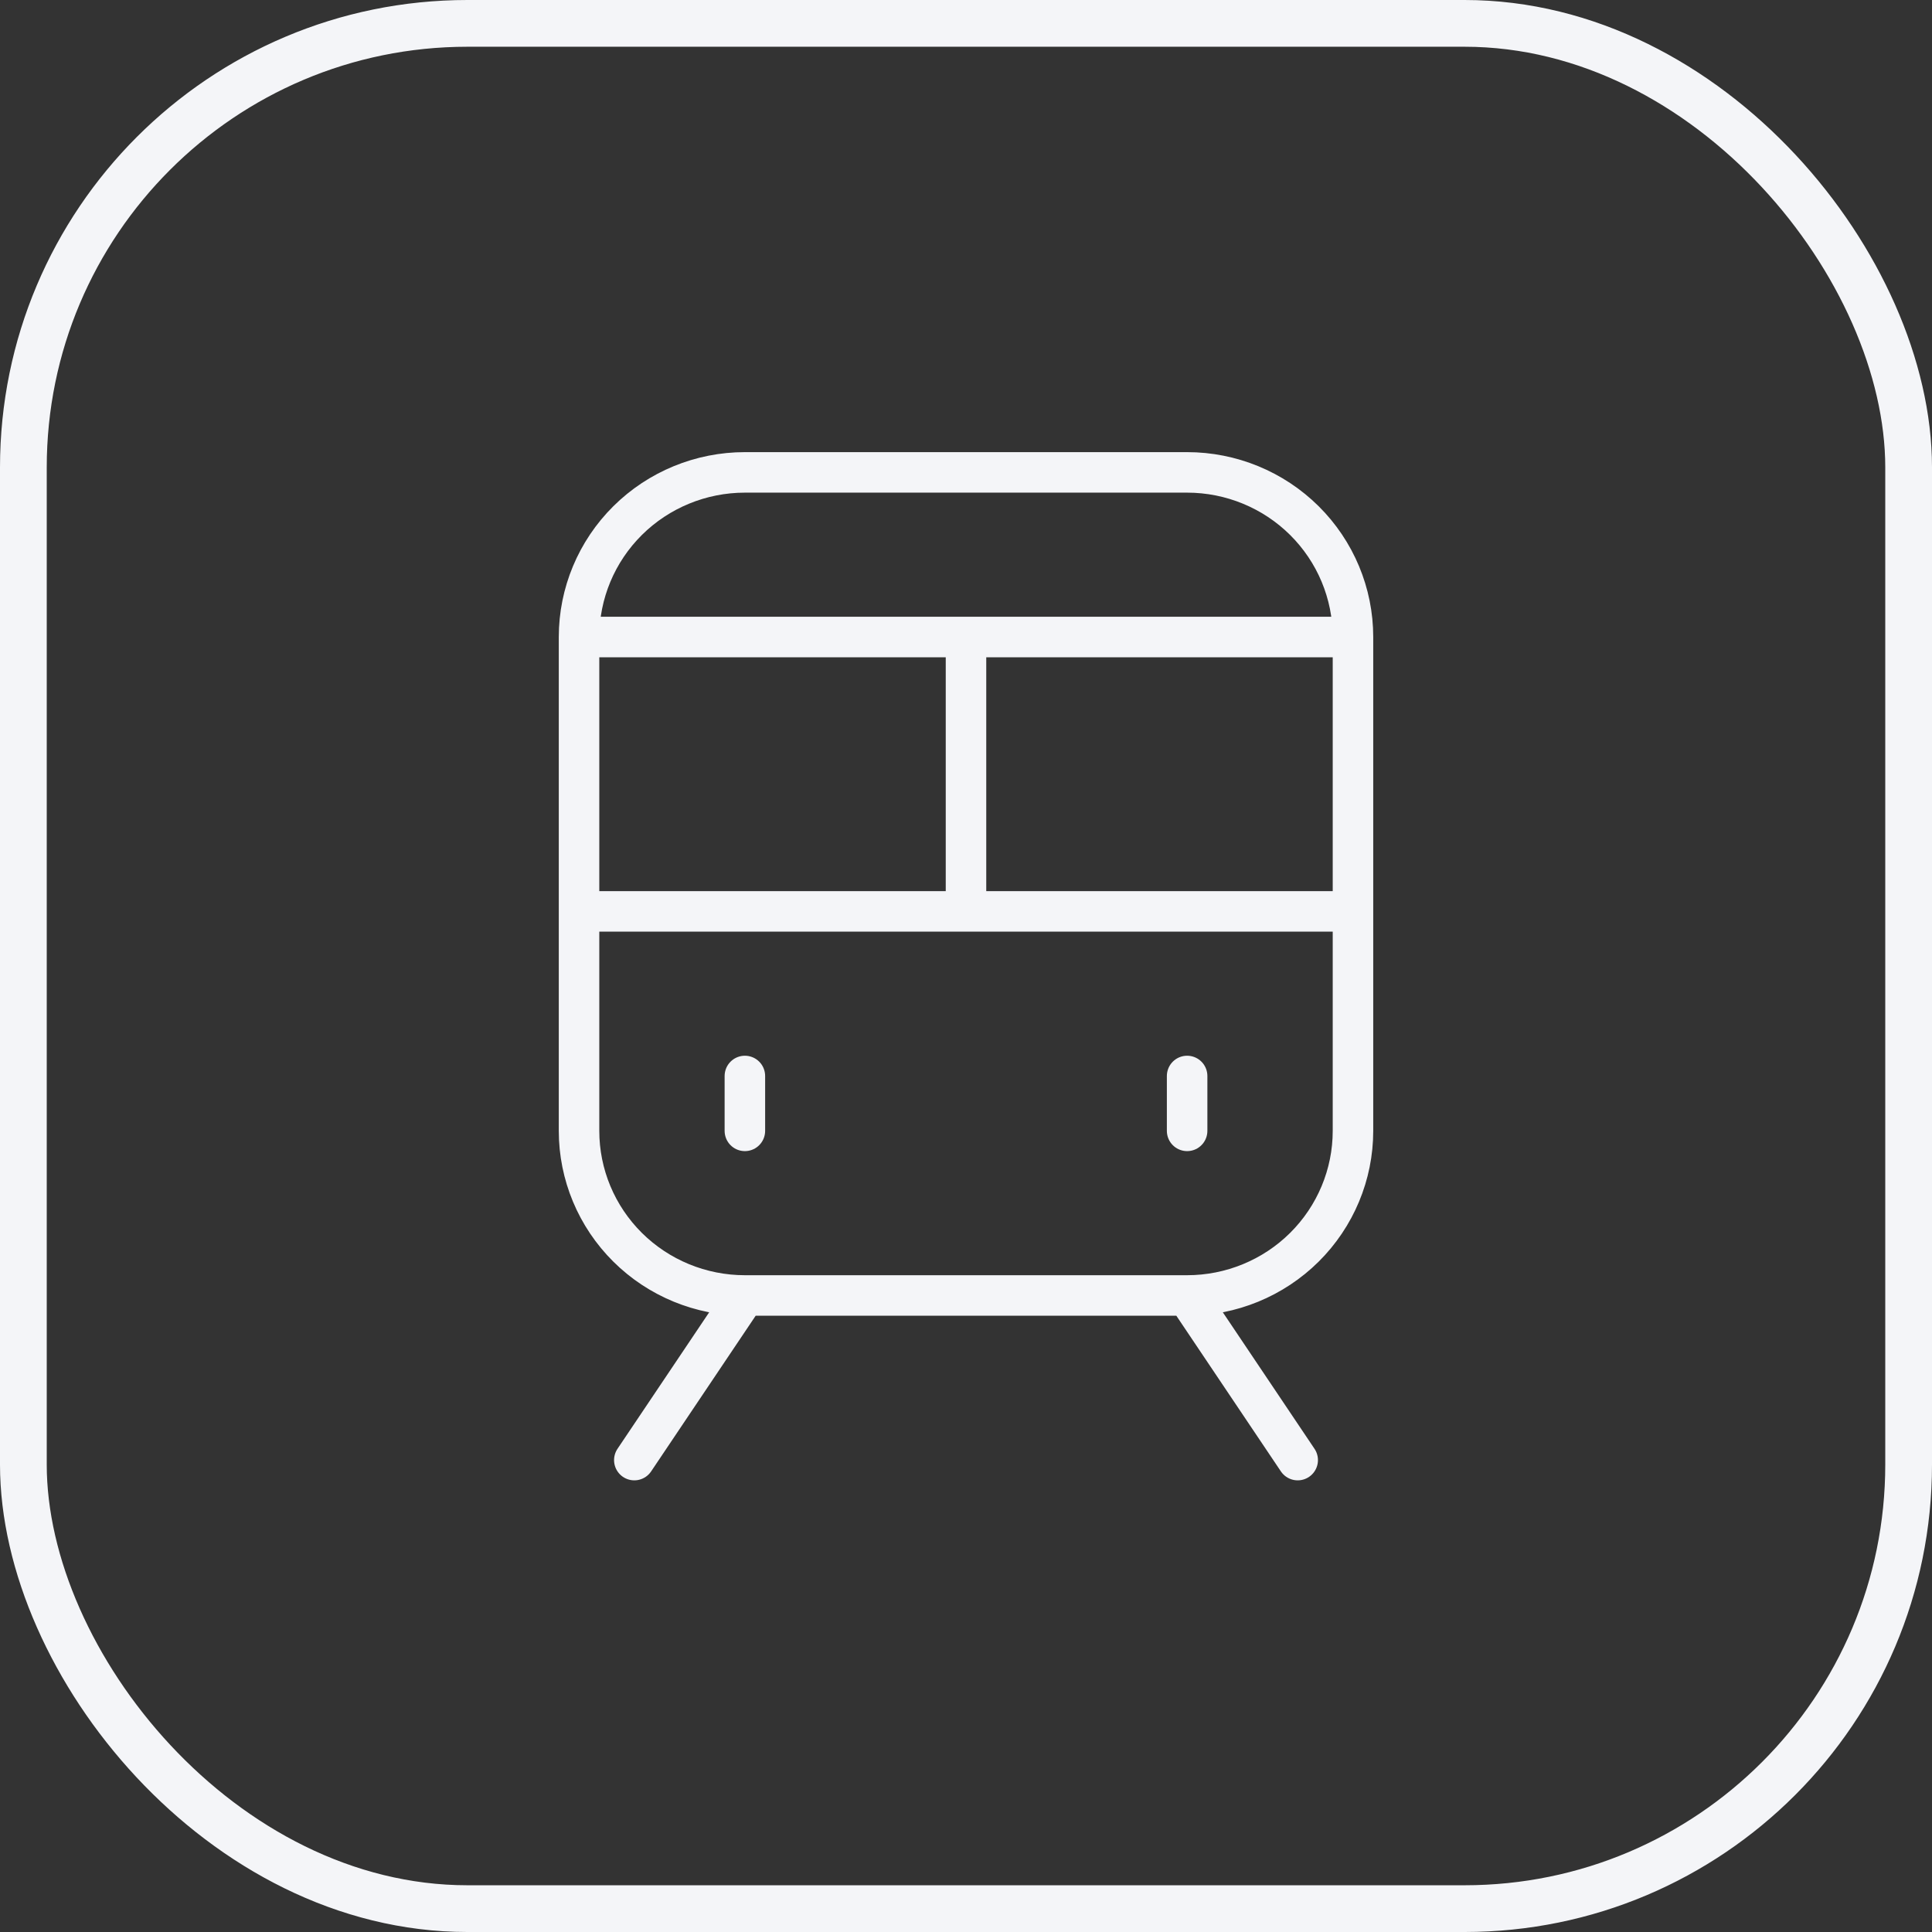
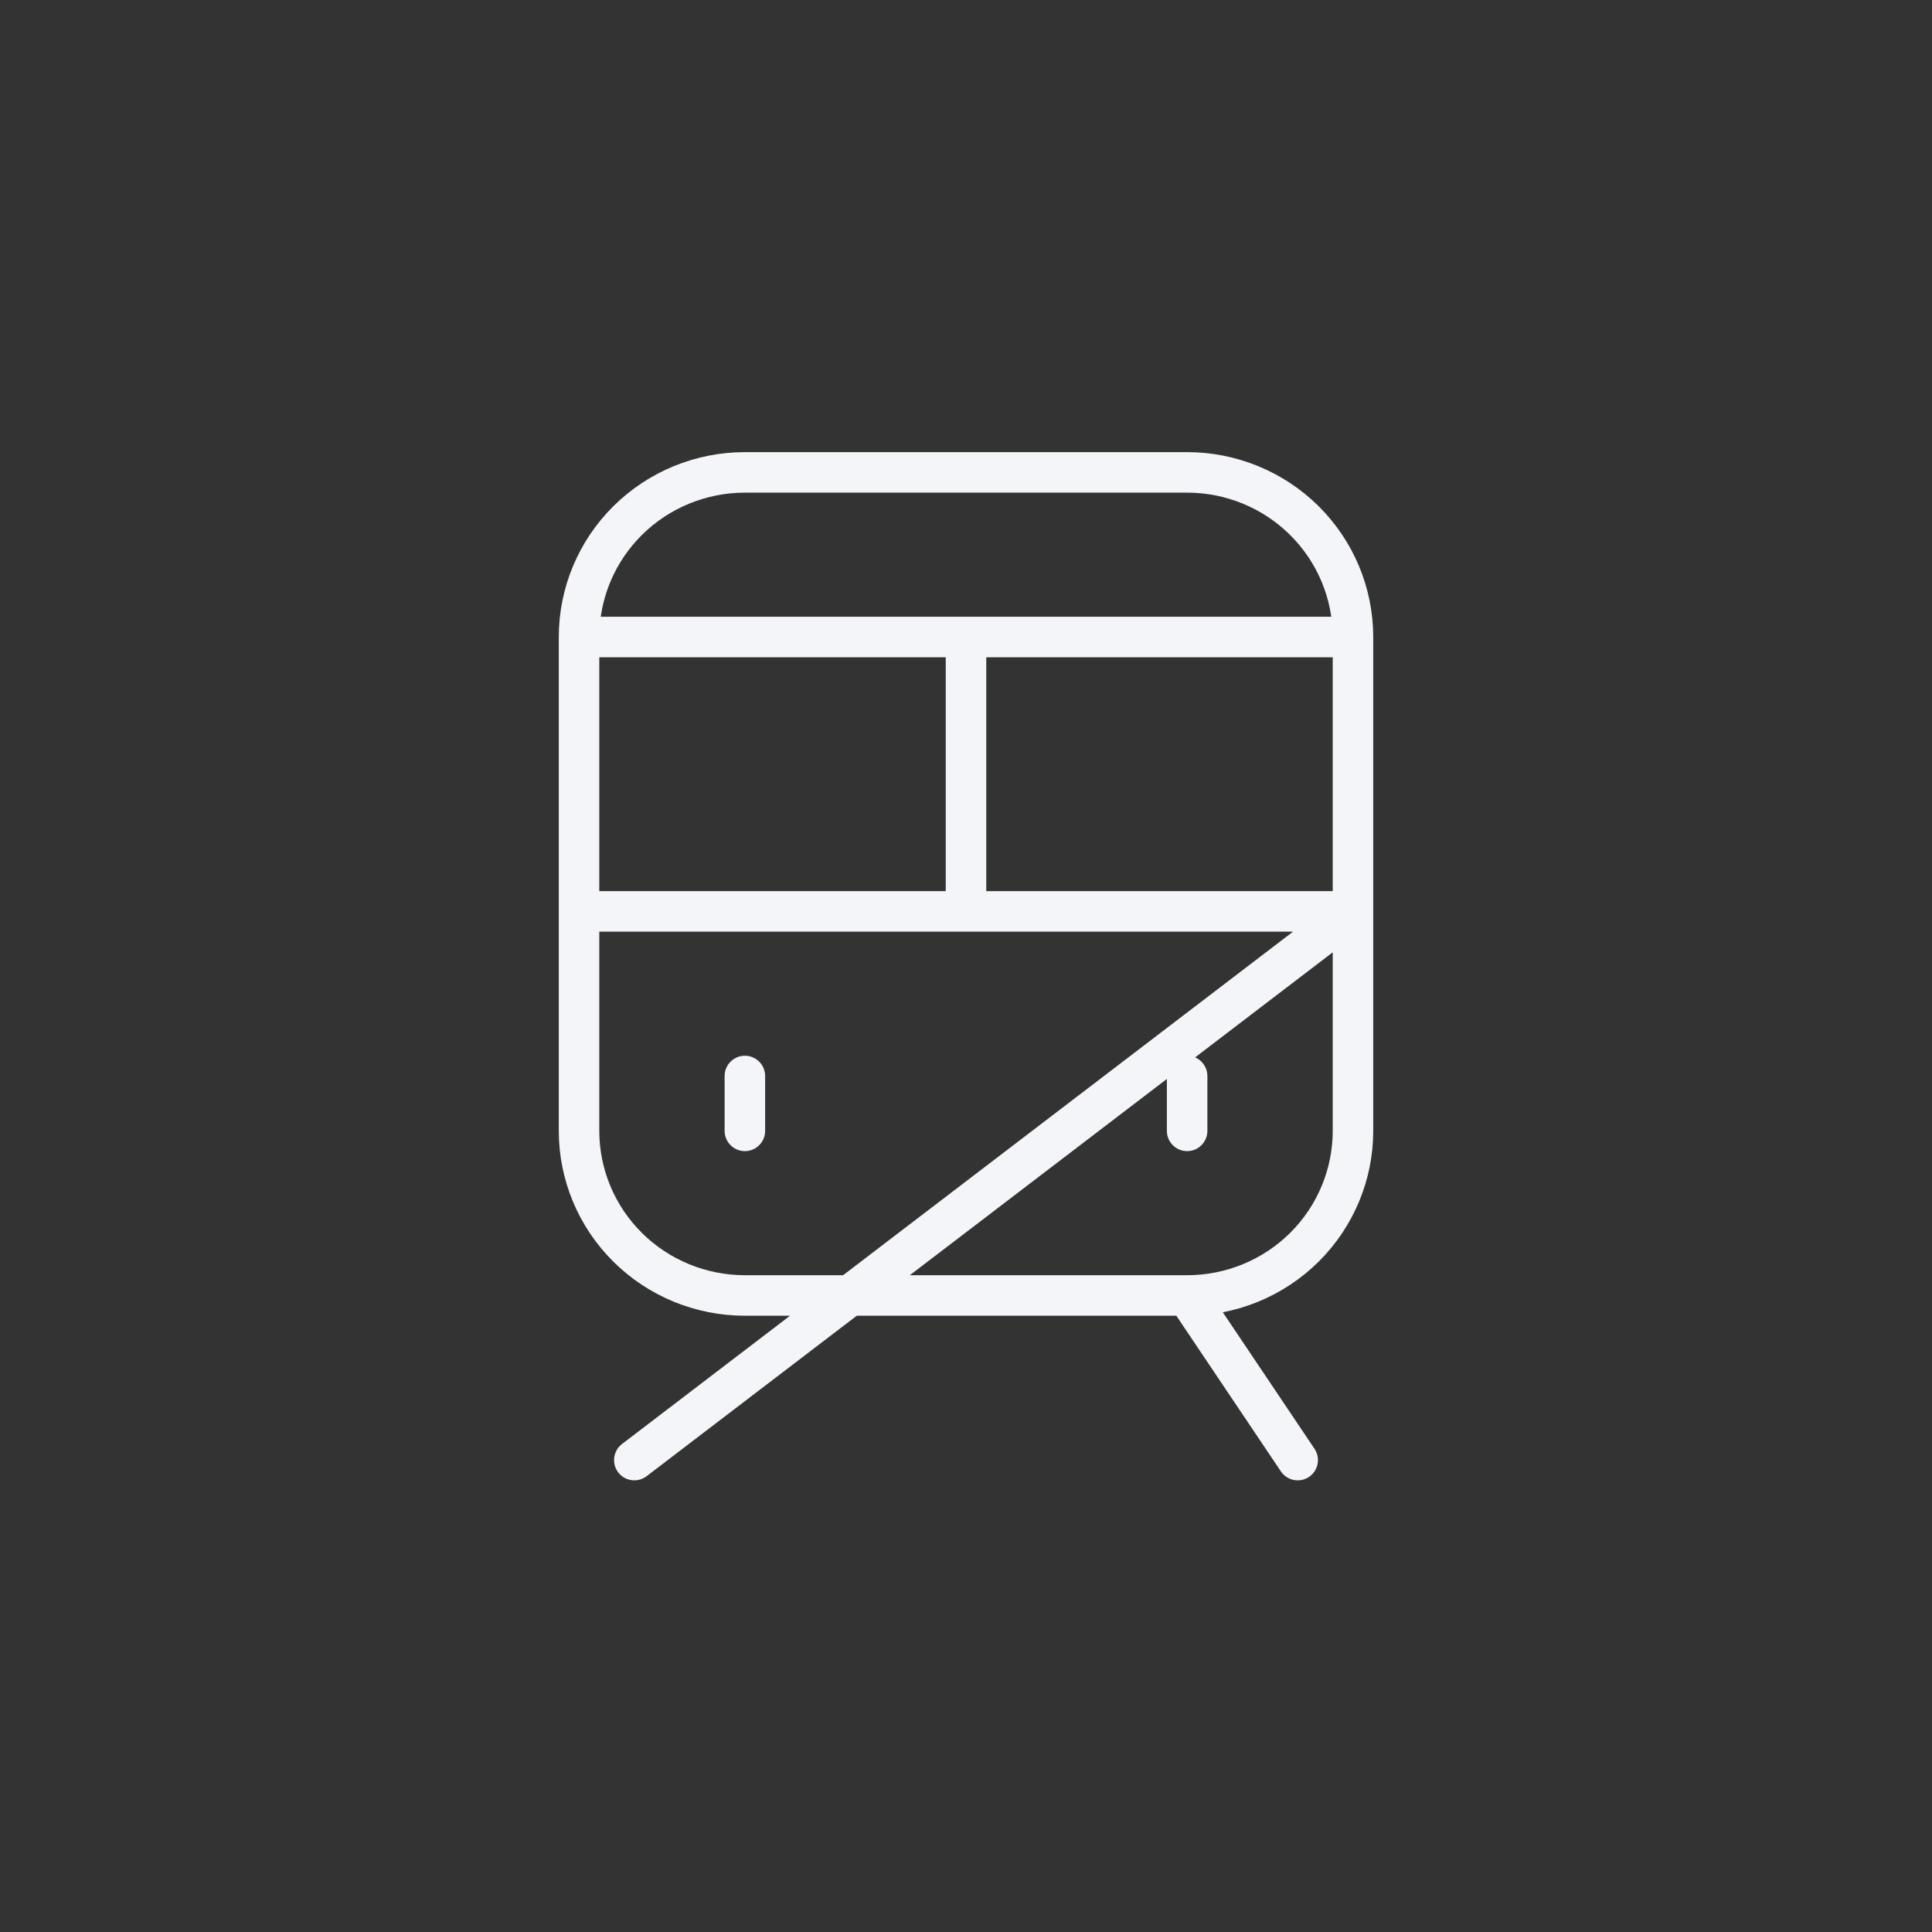
<svg xmlns="http://www.w3.org/2000/svg" width="124" height="124" viewBox="0 0 124 124" fill="none">
  <rect x="0" y="0" width="124" height="124" fill="#333333" stroke="none" />
-   <rect x="1.5" y="1.5" width="121" height="121" rx="28.5" stroke="#F4F5F8" stroke-width="3" />
  <g clip-path="url(#clip0_3358_1217)">
-     <path d="M76.192 83.146H47.808M76.192 83.146L83.289 93.712M76.192 83.146C79.015 83.146 81.723 82.033 83.719 80.052C85.715 78.07 86.837 75.383 86.837 72.581V58.494M47.808 83.146L40.712 93.712M47.808 83.146C44.985 83.146 42.277 82.033 40.281 80.052C38.285 78.07 37.164 75.383 37.164 72.581V58.494M86.837 58.494H62M86.837 58.494V40.885M37.164 58.494H62M37.164 58.494V40.885M47.808 69.059V72.581M76.192 69.059V72.581M62 58.494V40.885M37.164 40.885H62M37.164 40.885C37.164 38.083 38.285 35.395 40.281 33.414C42.277 31.433 44.985 30.319 47.808 30.319H76.192C79.015 30.319 81.723 31.433 83.719 33.414C85.715 35.395 86.837 38.083 86.837 40.885M62 40.885H86.837" stroke="#F4F5F8" stroke-width="2.6" stroke-linecap="round" stroke-linejoin="round" />
+     <path d="M76.192 83.146H47.808M76.192 83.146L83.289 93.712M76.192 83.146C79.015 83.146 81.723 82.033 83.719 80.052C85.715 78.07 86.837 75.383 86.837 72.581V58.494L40.712 93.712M47.808 83.146C44.985 83.146 42.277 82.033 40.281 80.052C38.285 78.07 37.164 75.383 37.164 72.581V58.494M86.837 58.494H62M86.837 58.494V40.885M37.164 58.494H62M37.164 58.494V40.885M47.808 69.059V72.581M76.192 69.059V72.581M62 58.494V40.885M37.164 40.885H62M37.164 40.885C37.164 38.083 38.285 35.395 40.281 33.414C42.277 31.433 44.985 30.319 47.808 30.319H76.192C79.015 30.319 81.723 31.433 83.719 33.414C85.715 35.395 86.837 38.083 86.837 40.885M62 40.885H86.837" stroke="#F4F5F8" stroke-width="2.6" stroke-linecap="round" stroke-linejoin="round" />
  </g>
  <defs>
    <clipPath id="clip0_3358_1217">
      <rect width="54" height="67" fill="white" transform="translate(35 28)" />
    </clipPath>
  </defs>
</svg>